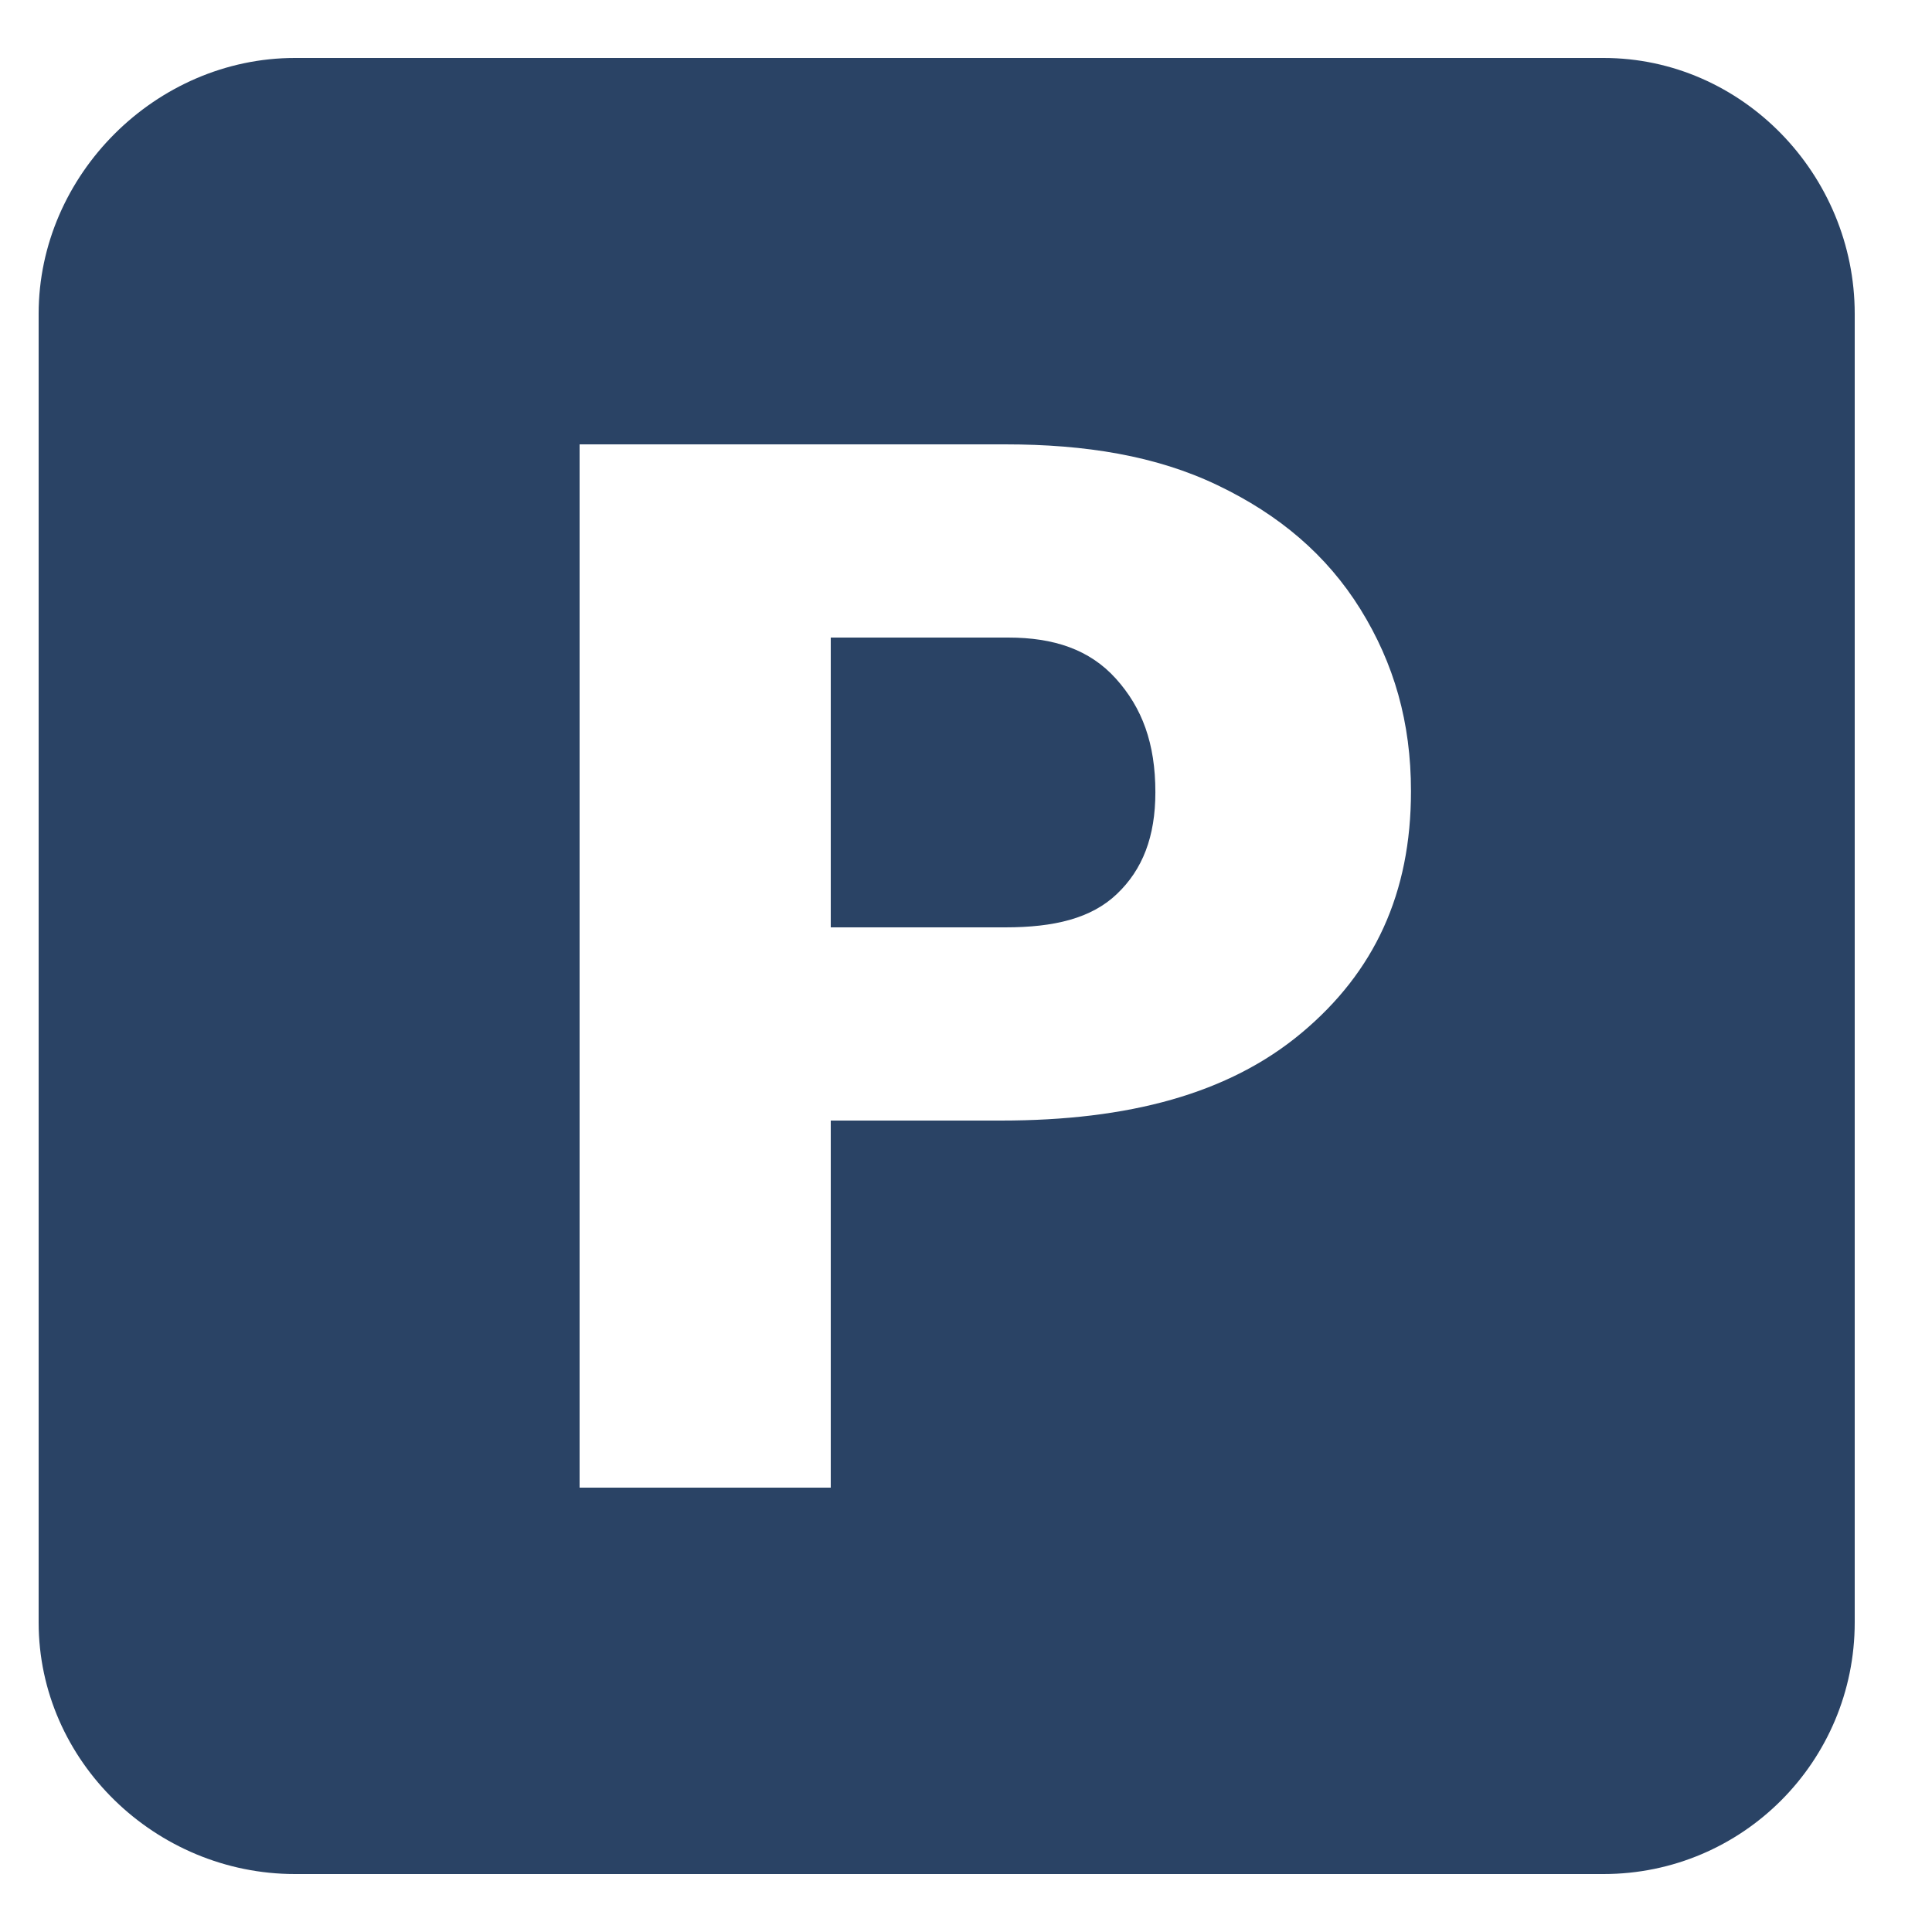
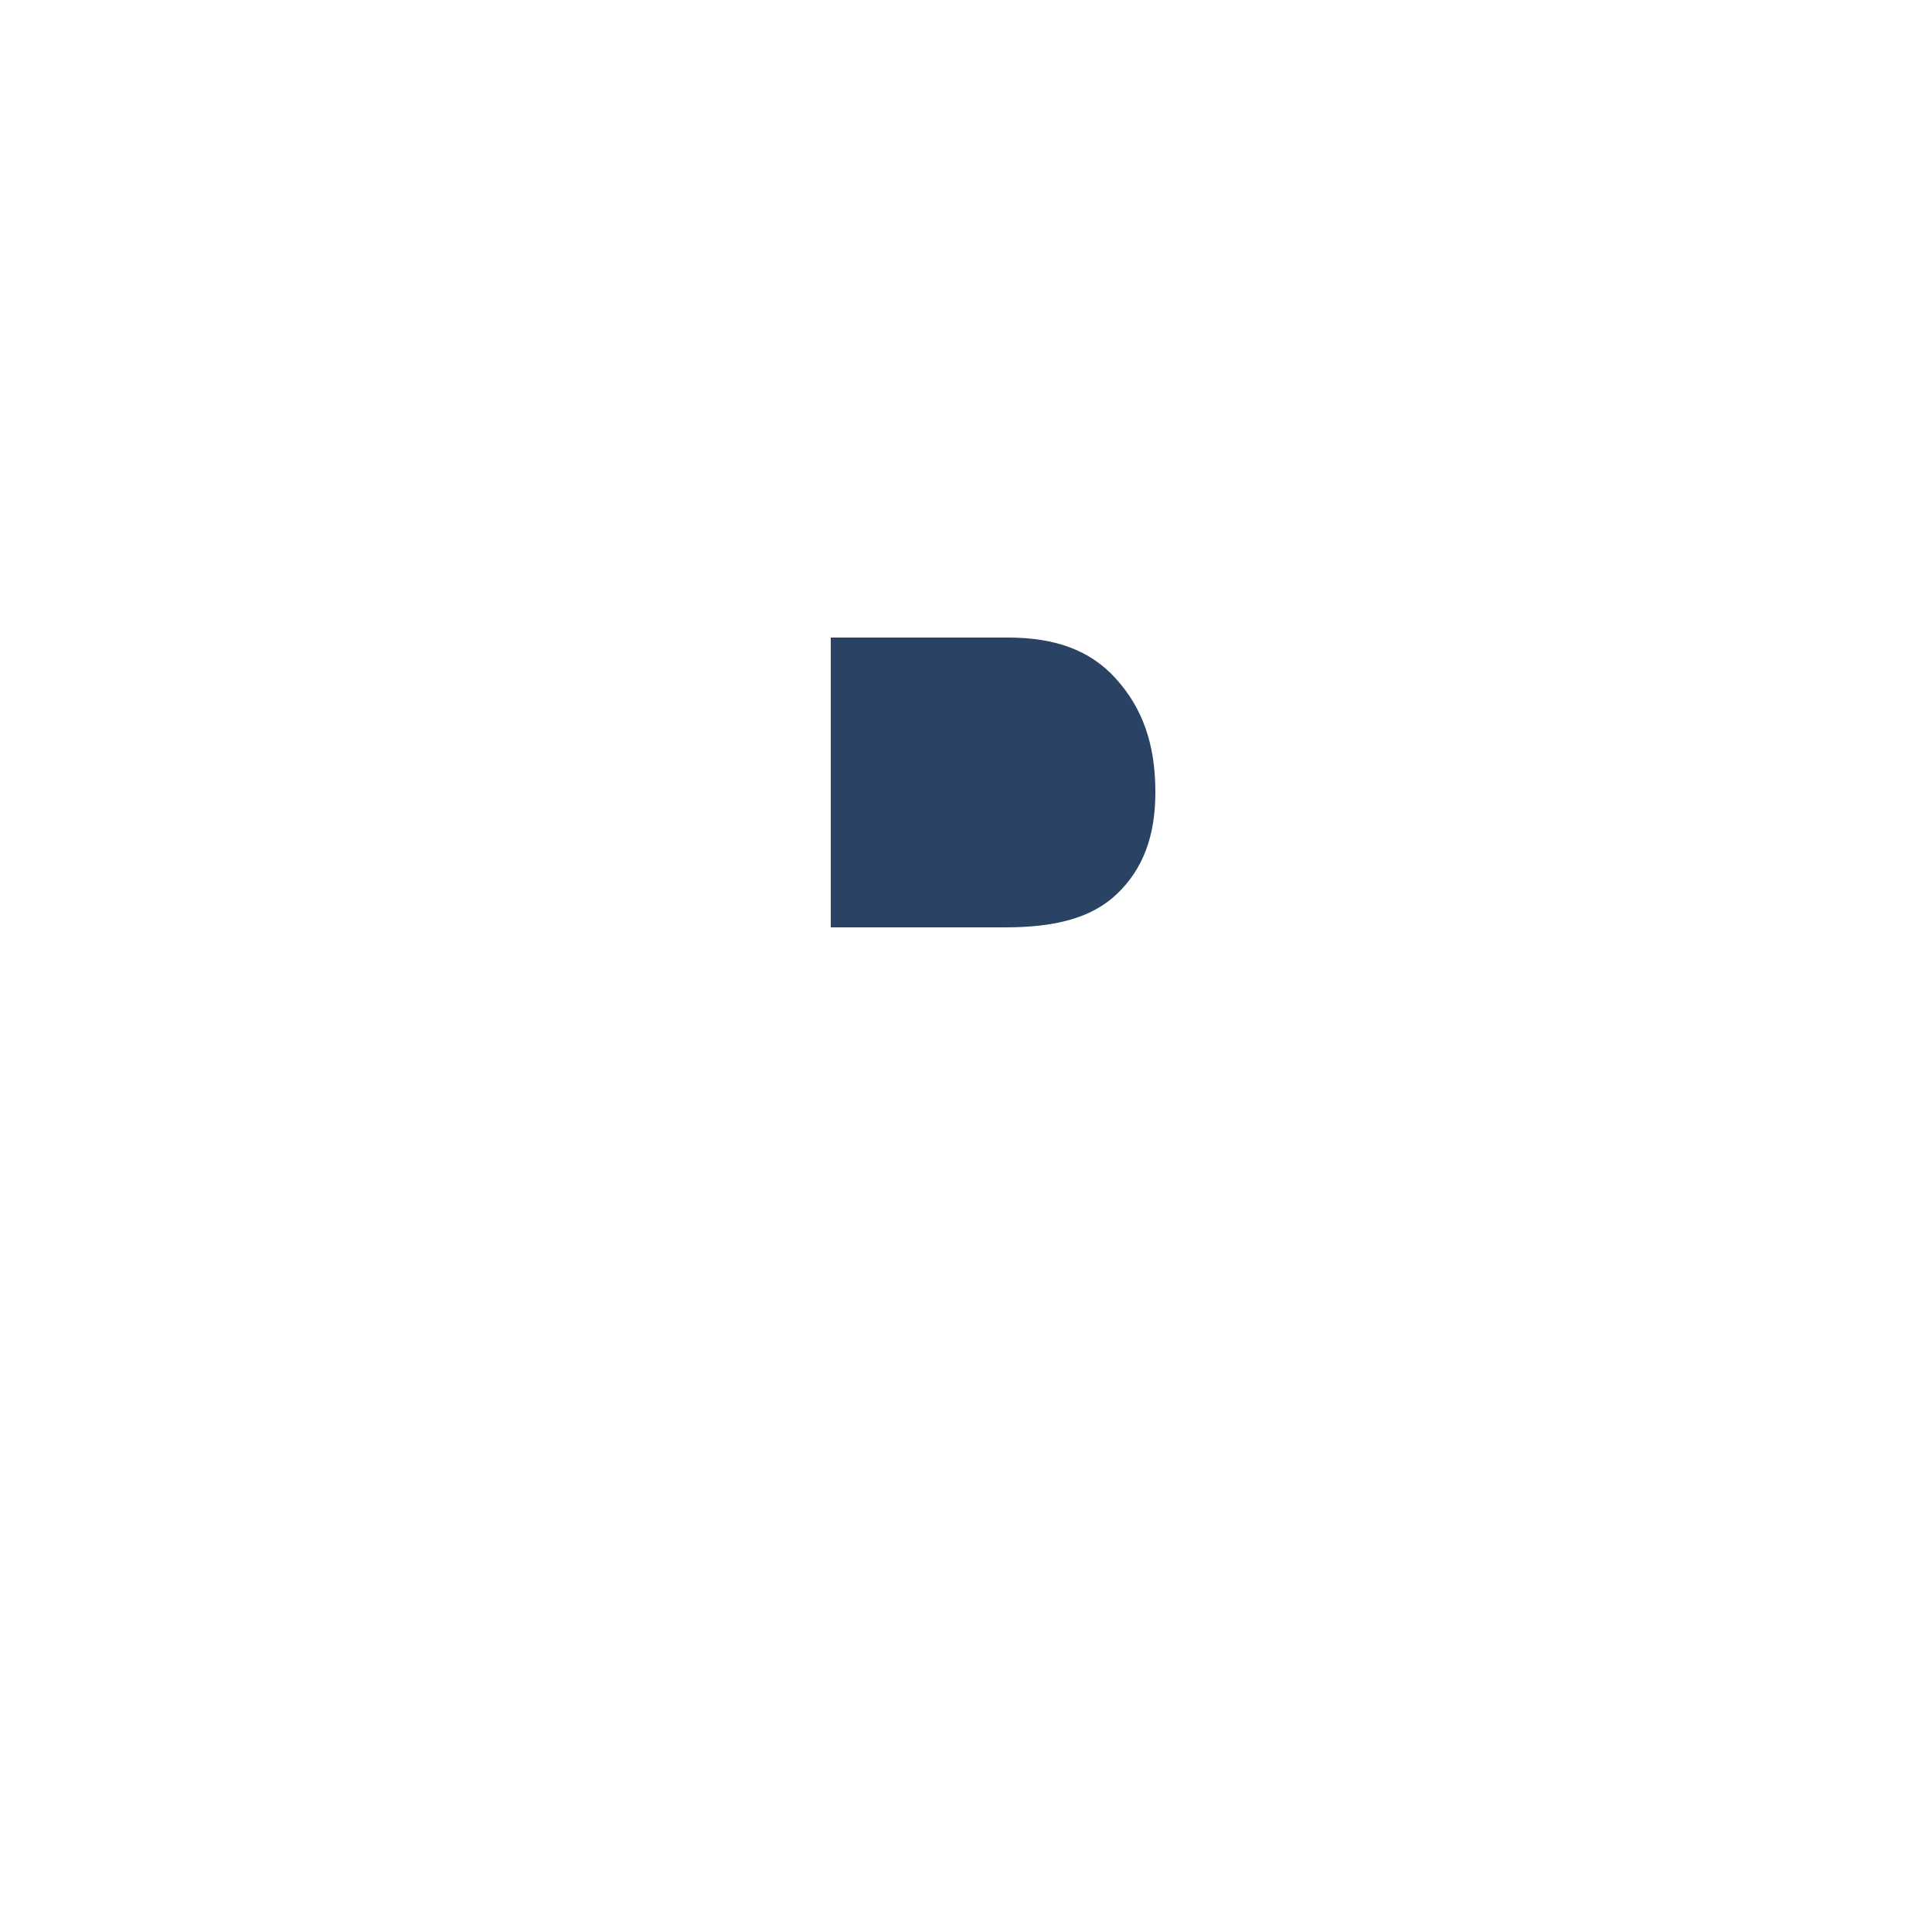
<svg xmlns="http://www.w3.org/2000/svg" version="1.1" x="0px" y="0px" viewBox="0 0 100 100" enable-background="new 0 0 100 100" fill="#2a4365" xml:space="preserve">
  <g>
    <path d="M52.183,33H43v15h9.033c2.529,0,4.455-0.463,5.779-1.729c1.327-1.262,1.99-2.962,1.99-5.266   c0-2.529-0.684-4.368-2.045-5.88C56.395,33.614,54.537,33,52.183,33z" />
-     <path d="M82.997,3H15.265C8.073,3,2,9.048,2,16.242v67.732C2,91.168,8.073,97,15.265,97h67.732C90.191,97,96,91.168,96,83.975   V16.242C96,9.048,90.191,3,82.997,3z M67.367,53.465C63.587,56.625,58.4,58,51.81,58H43v19H30V23h22.033   c4.137,0,7.802,0.588,10.983,2.113c3.186,1.523,5.65,3.605,7.398,6.417c1.743,2.813,2.618,5.856,2.618,9.425   C73.033,46.233,71.145,50.308,67.367,53.465z" />
  </g>
</svg>